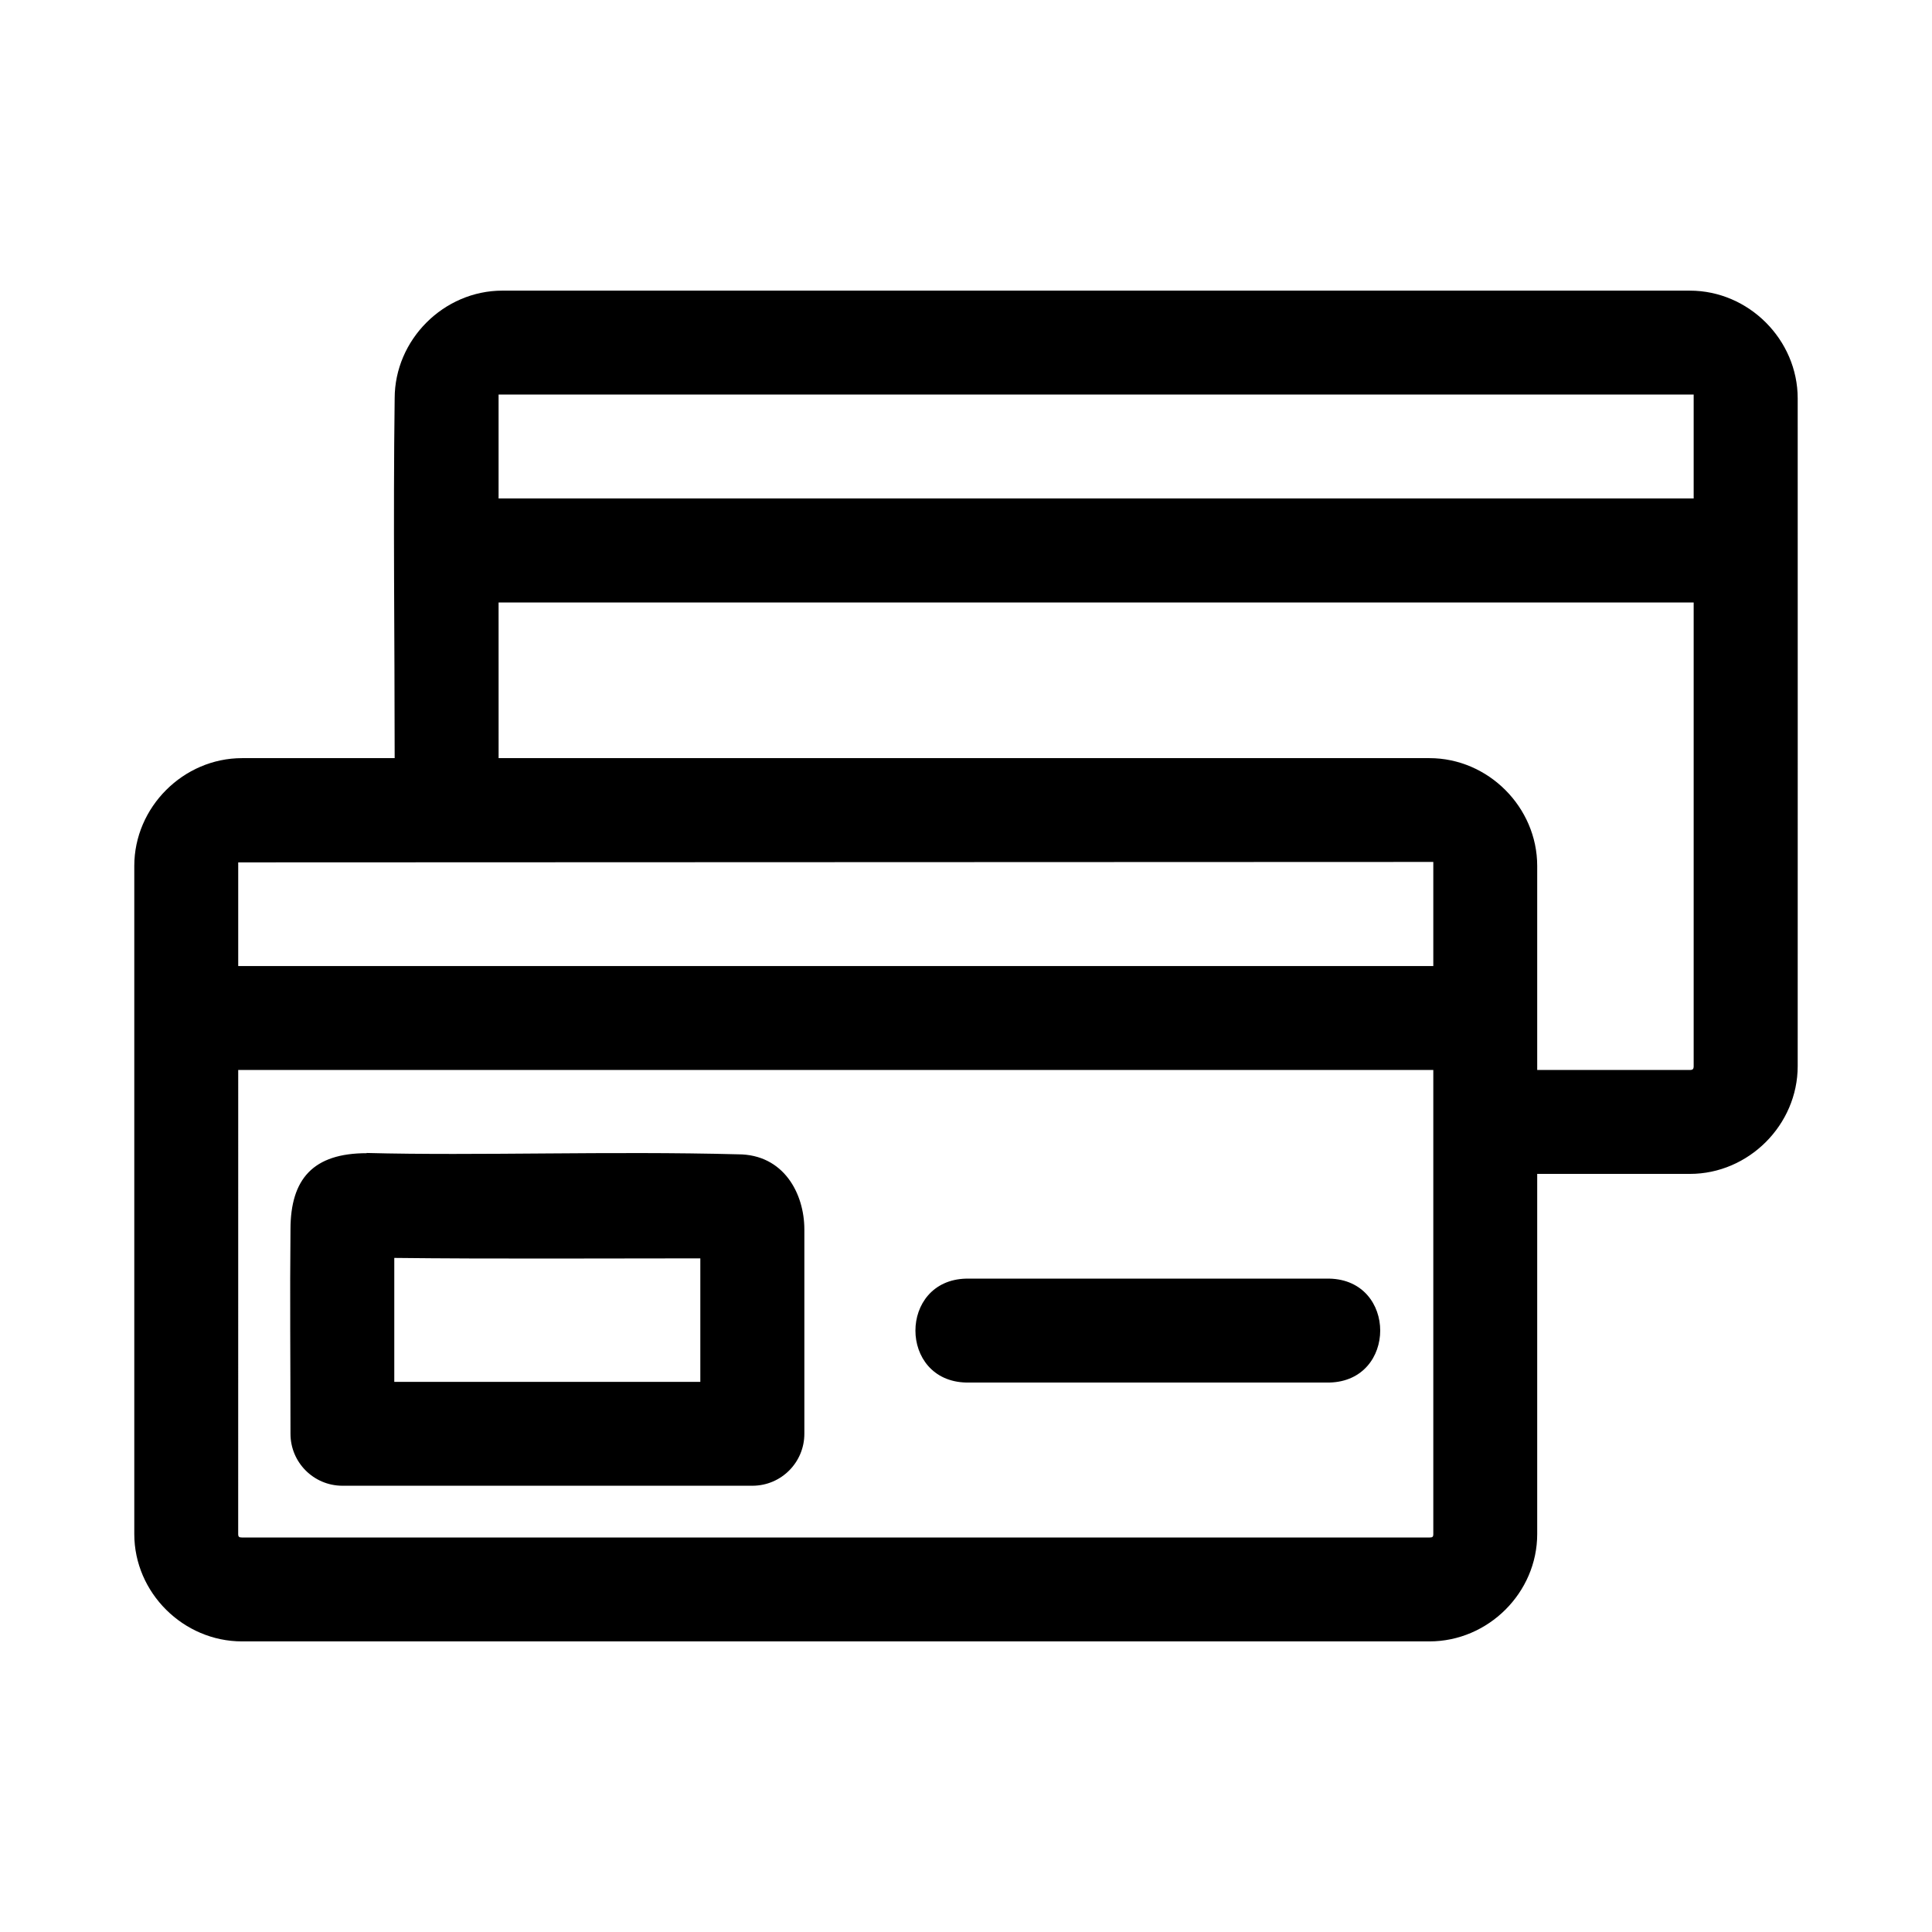
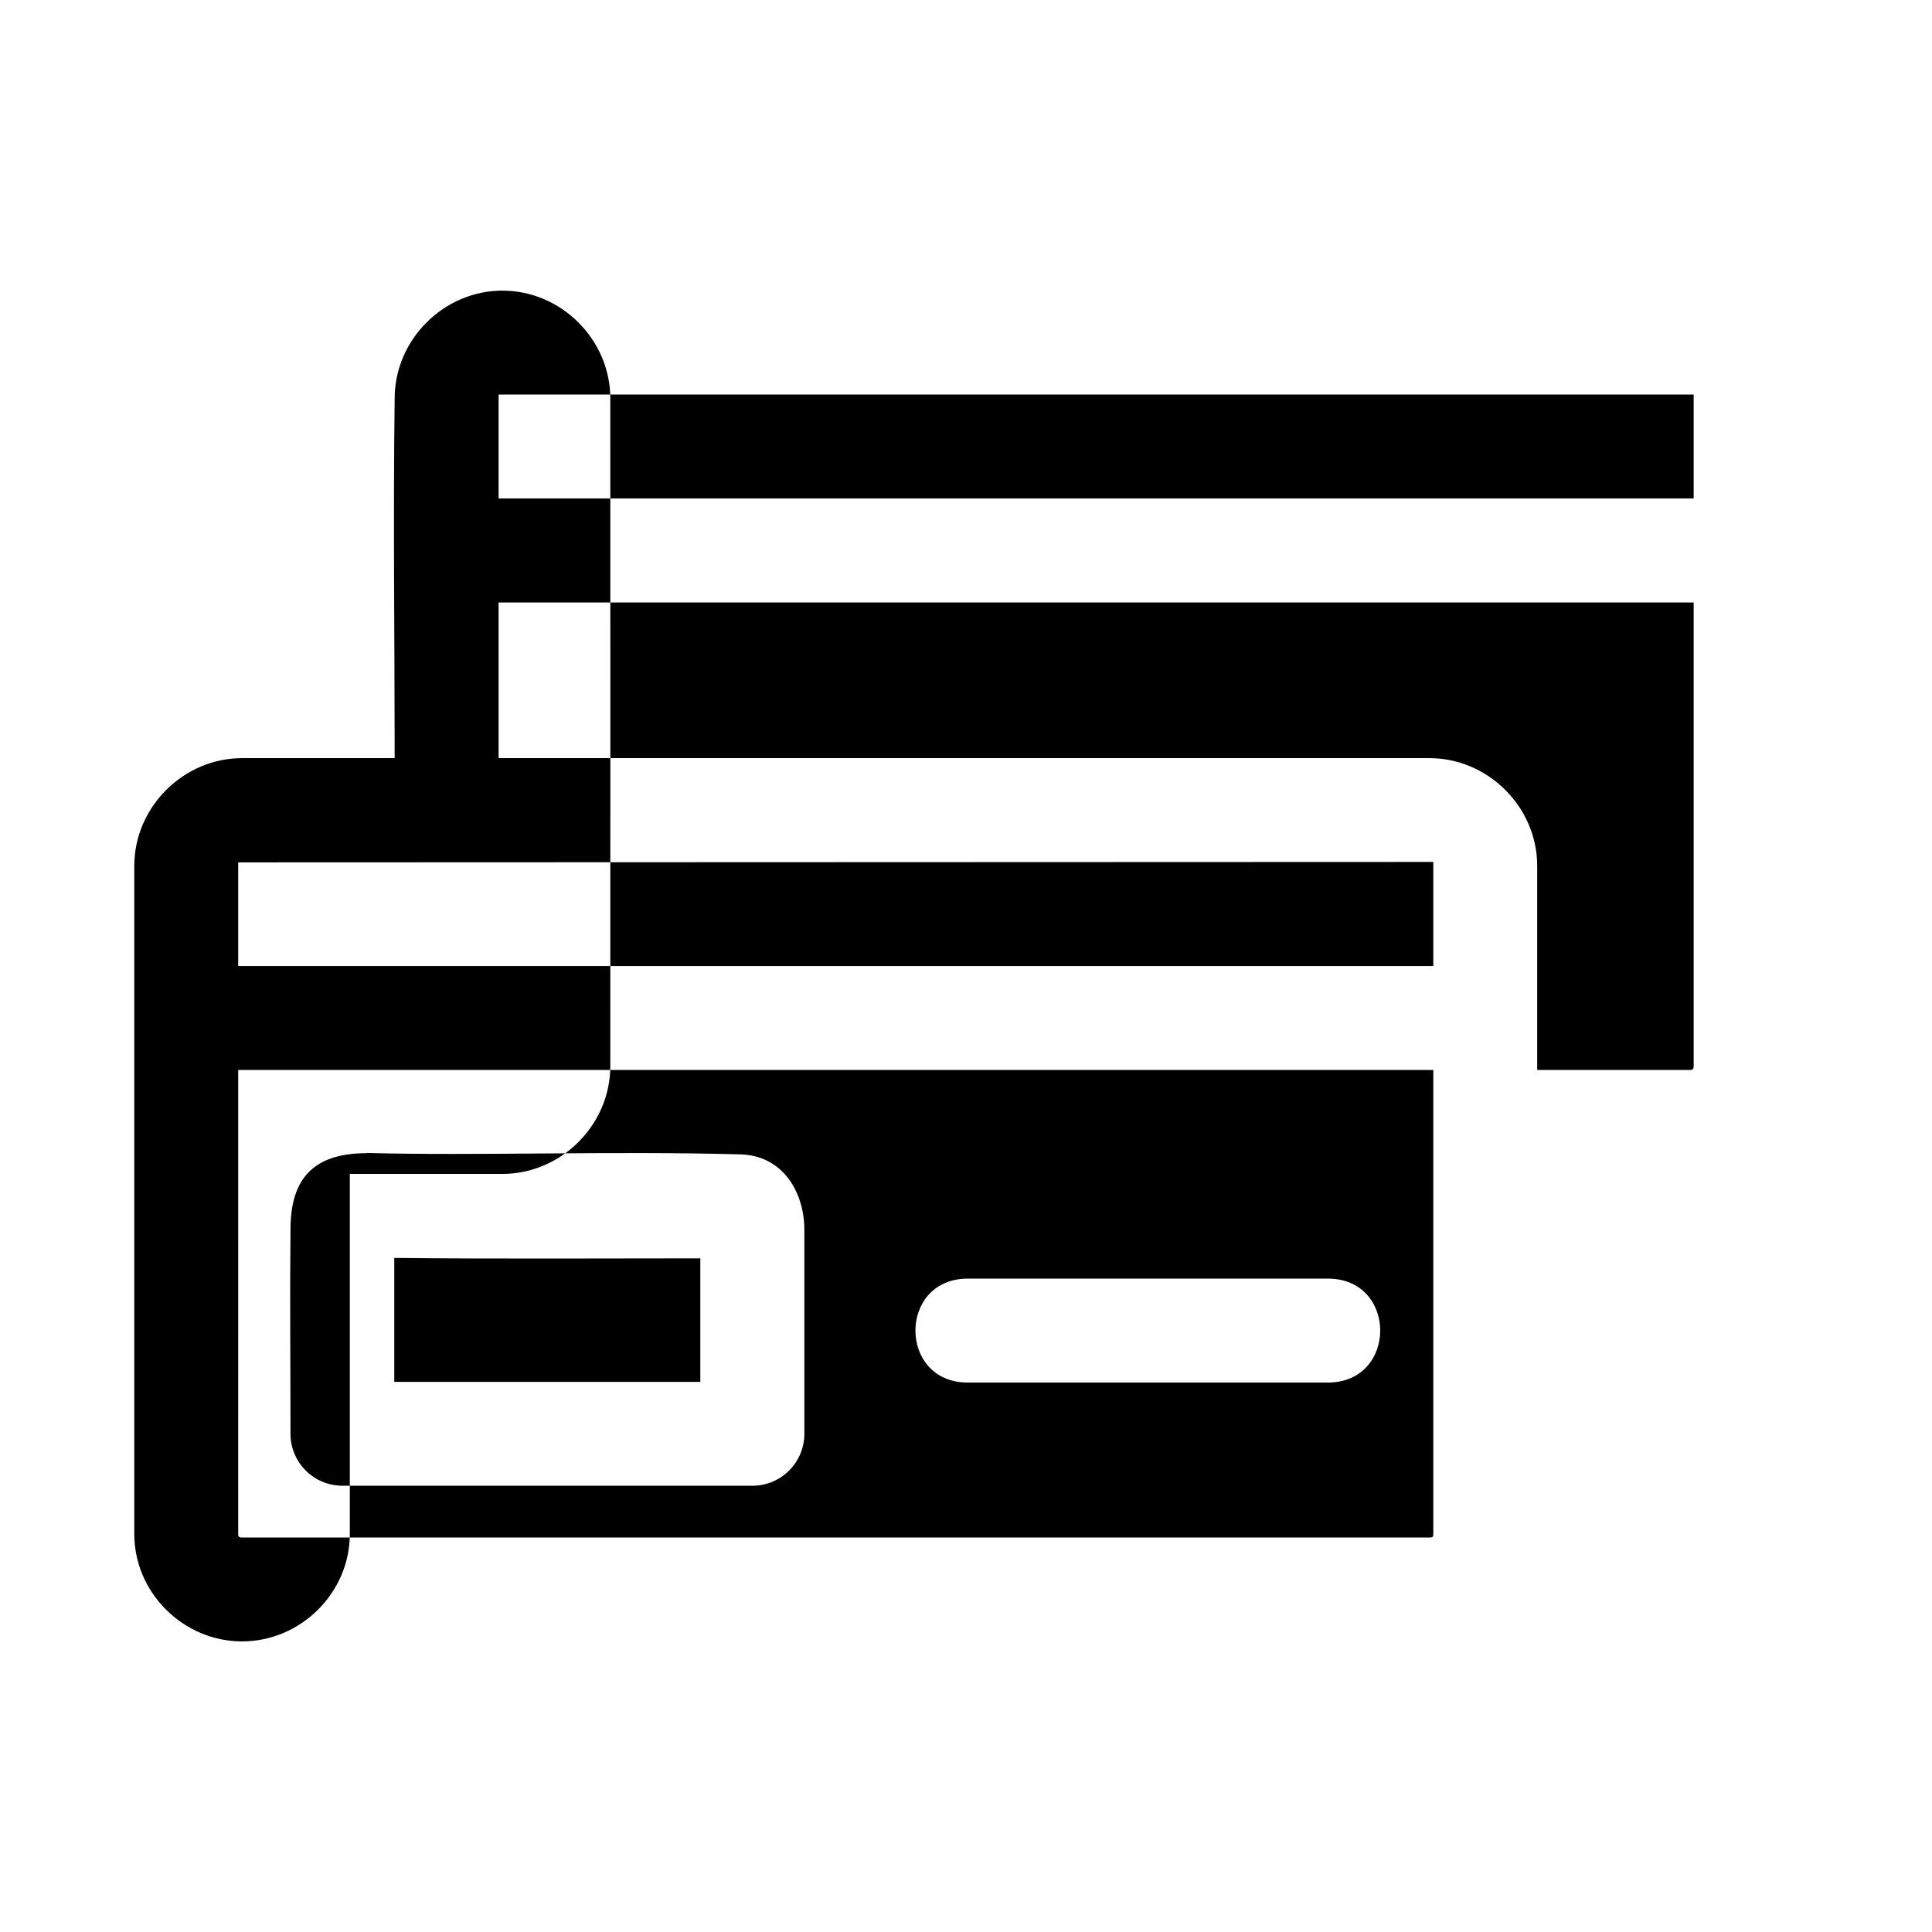
<svg xmlns="http://www.w3.org/2000/svg" fill="#000000" width="800px" height="800px" version="1.1" viewBox="144 144 512 512">
-   <path d="m277.15 221.02c-15.562 0-28.559 12.996-28.559 28.559-0.418 32.348 0 62.957 0 95.336h-40.445c-15.562 0-28.559 12.996-28.559 28.559v177.06c0 15.562 12.996 28.453 28.559 28.453h314.67c15.562 0 28.559-12.891 28.559-28.453v-95.441h40.473c15.562 0 28.559-12.996 28.559-28.559 0.027-59.023 0-118.03 0-176.95 0-15.562-12.996-28.559-28.559-28.559zm315.69 27.539v27.539h-316.71v-27.539zm-316.71 55.102h316.71v122.87c0 0.785-0.238 1.023-0.992 1.023h-40.473v-54.082c0-15.562-12.996-28.559-28.559-28.559h-246.68zm247.71 96.355h-316.71v-27.477l316.71-0.117zm-316.71 27.539h316.71v122.98c0 0.785-0.238 0.918-1.023 0.918h-314.67c-0.785 0-1.023-0.18-1.023-0.918zm34.047 22.051c-14.141 0-20.195 6.773-20.195 20.223-0.18 17.582 0 35.242 0 54.082-0.027 7.606 6.109 13.793 13.715 13.824h108.75c7.606-0.027 13.746-6.219 13.715-13.824v-54.082c0-9.531-5.473-19.926-17.586-19.926-33.988-0.906-68.906 0.418-98.398-0.355zm7.312 27.754c25.895 0.297 54.352 0.117 81.105 0.117v32.727h-81.105c-0.008-10.684 0-22.863 0-32.836zm151.57 5.488c-17.949 0.418-17.949 27.133 0 27.539h96.25c17.949-0.418 17.949-27.137 0-27.539z" />
+   <path d="m277.15 221.02c-15.562 0-28.559 12.996-28.559 28.559-0.418 32.348 0 62.957 0 95.336h-40.445c-15.562 0-28.559 12.996-28.559 28.559v177.06c0 15.562 12.996 28.453 28.559 28.453c15.562 0 28.559-12.891 28.559-28.453v-95.441h40.473c15.562 0 28.559-12.996 28.559-28.559 0.027-59.023 0-118.03 0-176.95 0-15.562-12.996-28.559-28.559-28.559zm315.69 27.539v27.539h-316.71v-27.539zm-316.71 55.102h316.71v122.87c0 0.785-0.238 1.023-0.992 1.023h-40.473v-54.082c0-15.562-12.996-28.559-28.559-28.559h-246.68zm247.71 96.355h-316.71v-27.477l316.71-0.117zm-316.71 27.539h316.71v122.98c0 0.785-0.238 0.918-1.023 0.918h-314.67c-0.785 0-1.023-0.18-1.023-0.918zm34.047 22.051c-14.141 0-20.195 6.773-20.195 20.223-0.18 17.582 0 35.242 0 54.082-0.027 7.606 6.109 13.793 13.715 13.824h108.75c7.606-0.027 13.746-6.219 13.715-13.824v-54.082c0-9.531-5.473-19.926-17.586-19.926-33.988-0.906-68.906 0.418-98.398-0.355zm7.312 27.754c25.895 0.297 54.352 0.117 81.105 0.117v32.727h-81.105c-0.008-10.684 0-22.863 0-32.836zm151.57 5.488c-17.949 0.418-17.949 27.133 0 27.539h96.25c17.949-0.418 17.949-27.137 0-27.539z" />
</svg>